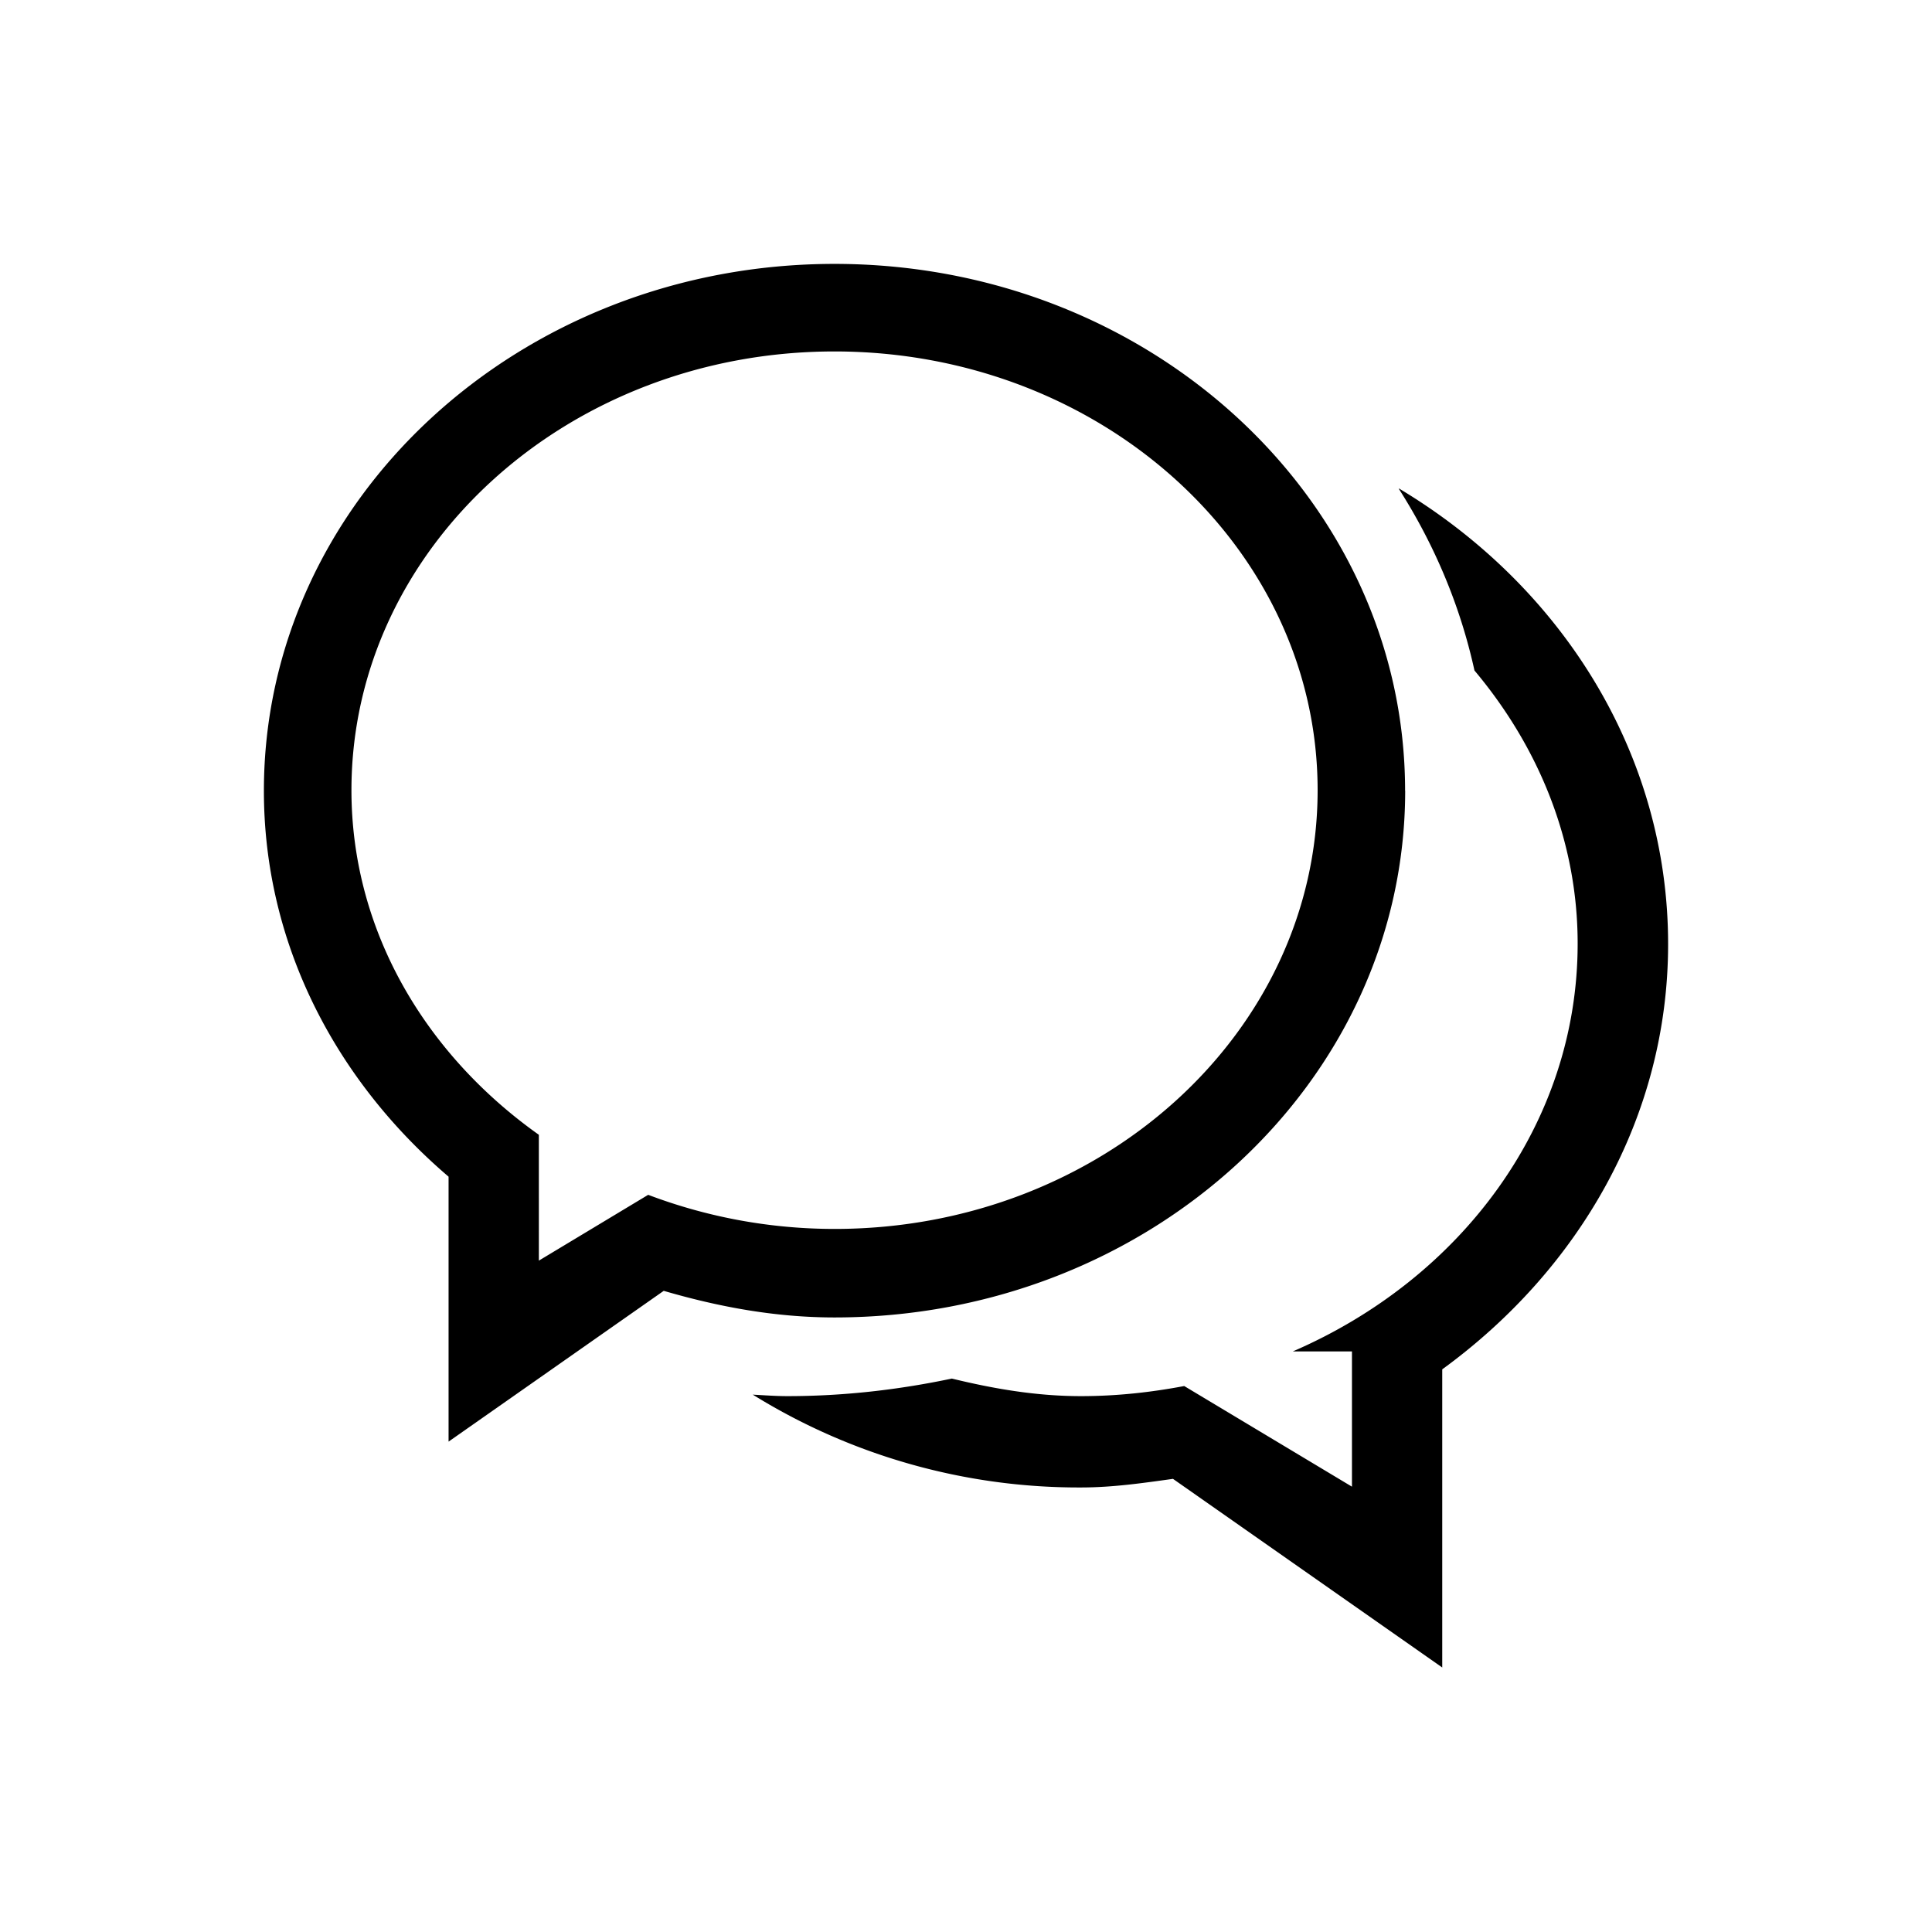
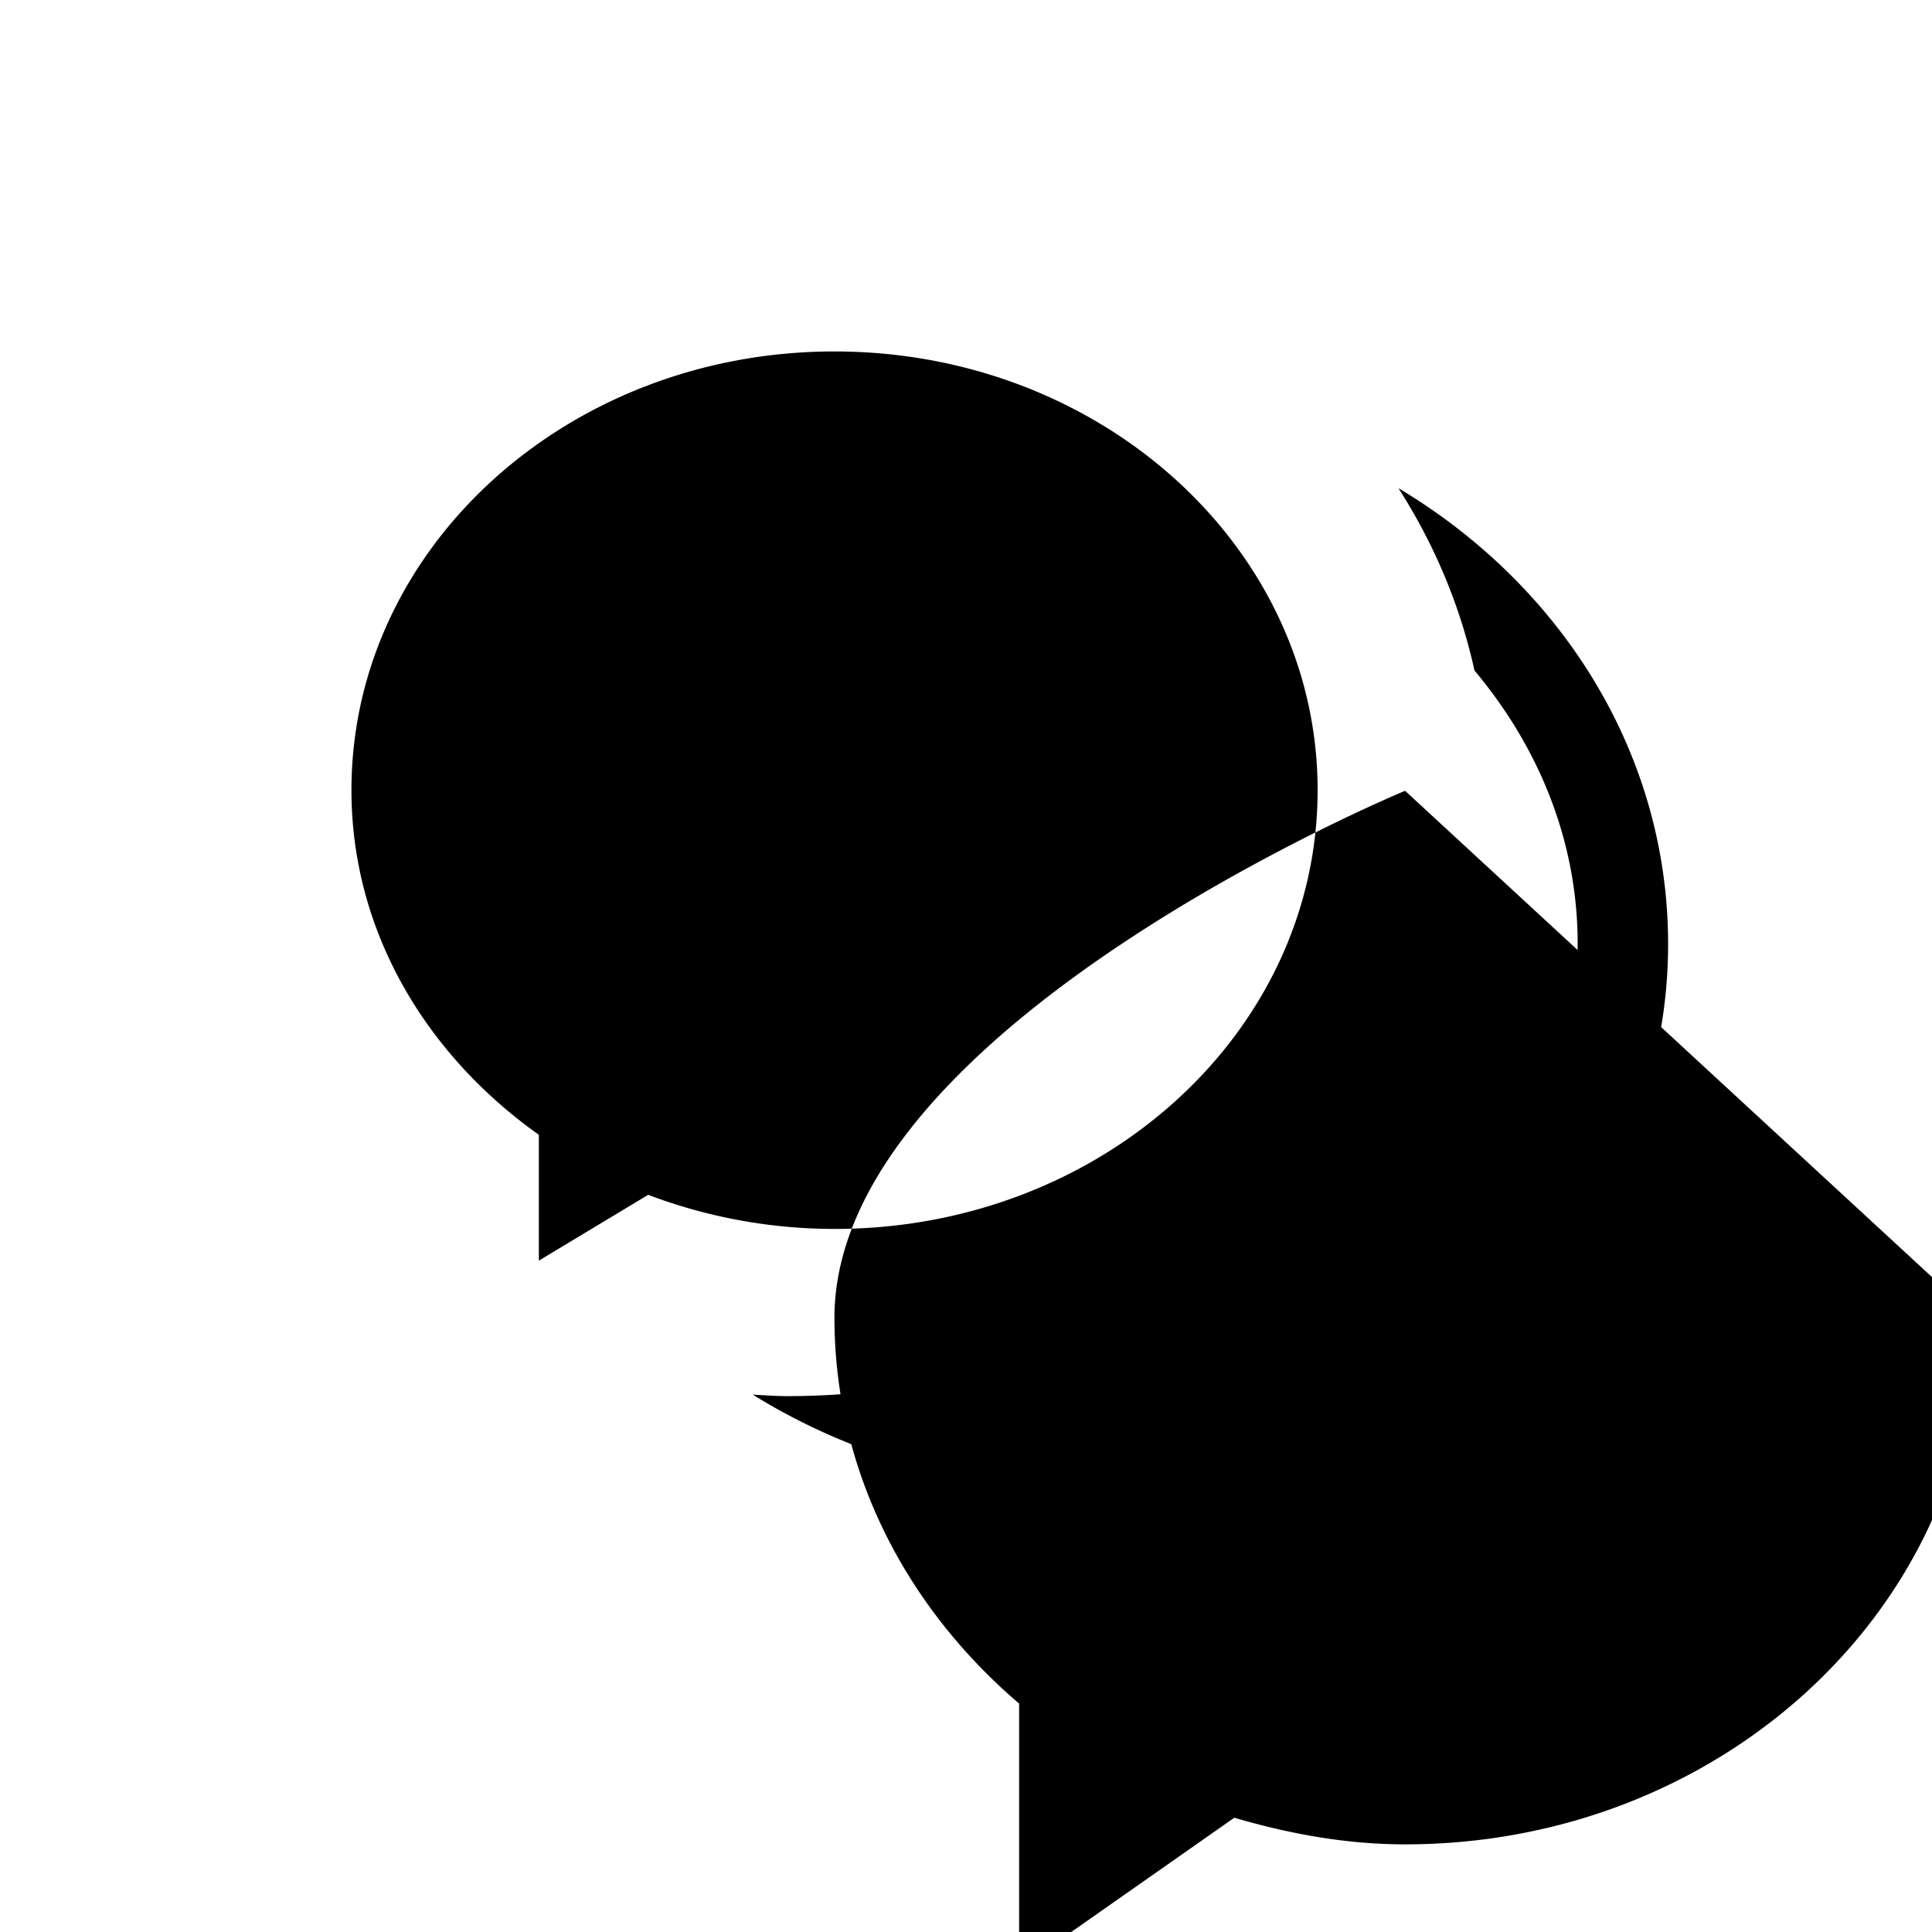
<svg xmlns="http://www.w3.org/2000/svg" viewBox="-3 -3 22 22" id="icon">
-   <path d="M12.928 2.565c.406.636.7 1.332.862 2.07.727.866 1.175 1.936 1.175 3.11 0 2.056-1.332 3.818-3.244 4.644h.674v1.54l-1.91-1.146c-.38.072-.77.115-1.176.115-.512 0-.998-.085-1.47-.2-.603.127-1.228.2-1.873.2-.133 0-.263-.01-.394-.017a7.043 7.043 0 0 0 3.737 1.057c.36 0 .704-.05 1.048-.098l3.066 2.148v-3.395c1.556-1.133 2.572-2.87 2.572-4.843 0-2.177-1.223-4.085-3.064-5.187zM13 6.005c0-3.314-2.908-6-6.497-6s-6.498 2.687-6.498 6c0 1.742.817 3.296 2.103 4.394v3.017l2.45-1.717c.617.18 1.263.303 1.945.303 3.59 0 6.498-2.686 6.498-6zm-8.618 4.6l-1.246.75V9.922C1.846 9.007 1.002 7.6 1.002 5.998c0-2.76 2.463-4.996 5.5-4.996s5.502 2.236 5.502 4.996c0 2.76-2.463 4.996-5.5 4.996a5.99 5.99 0 0 1-2.122-.388z" />
+   <path d="M12.928 2.565c.406.636.7 1.332.862 2.07.727.866 1.175 1.936 1.175 3.11 0 2.056-1.332 3.818-3.244 4.644h.674v1.54l-1.91-1.146c-.38.072-.77.115-1.176.115-.512 0-.998-.085-1.47-.2-.603.127-1.228.2-1.873.2-.133 0-.263-.01-.394-.017a7.043 7.043 0 0 0 3.737 1.057c.36 0 .704-.05 1.048-.098l3.066 2.148v-3.395c1.556-1.133 2.572-2.87 2.572-4.843 0-2.177-1.223-4.085-3.064-5.187zM13 6.005s-6.498 2.687-6.498 6c0 1.742.817 3.296 2.103 4.394v3.017l2.45-1.717c.617.18 1.263.303 1.945.303 3.59 0 6.498-2.686 6.498-6zm-8.618 4.6l-1.246.75V9.922C1.846 9.007 1.002 7.6 1.002 5.998c0-2.76 2.463-4.996 5.5-4.996s5.502 2.236 5.502 4.996c0 2.76-2.463 4.996-5.5 4.996a5.99 5.99 0 0 1-2.122-.388z" />
</svg>